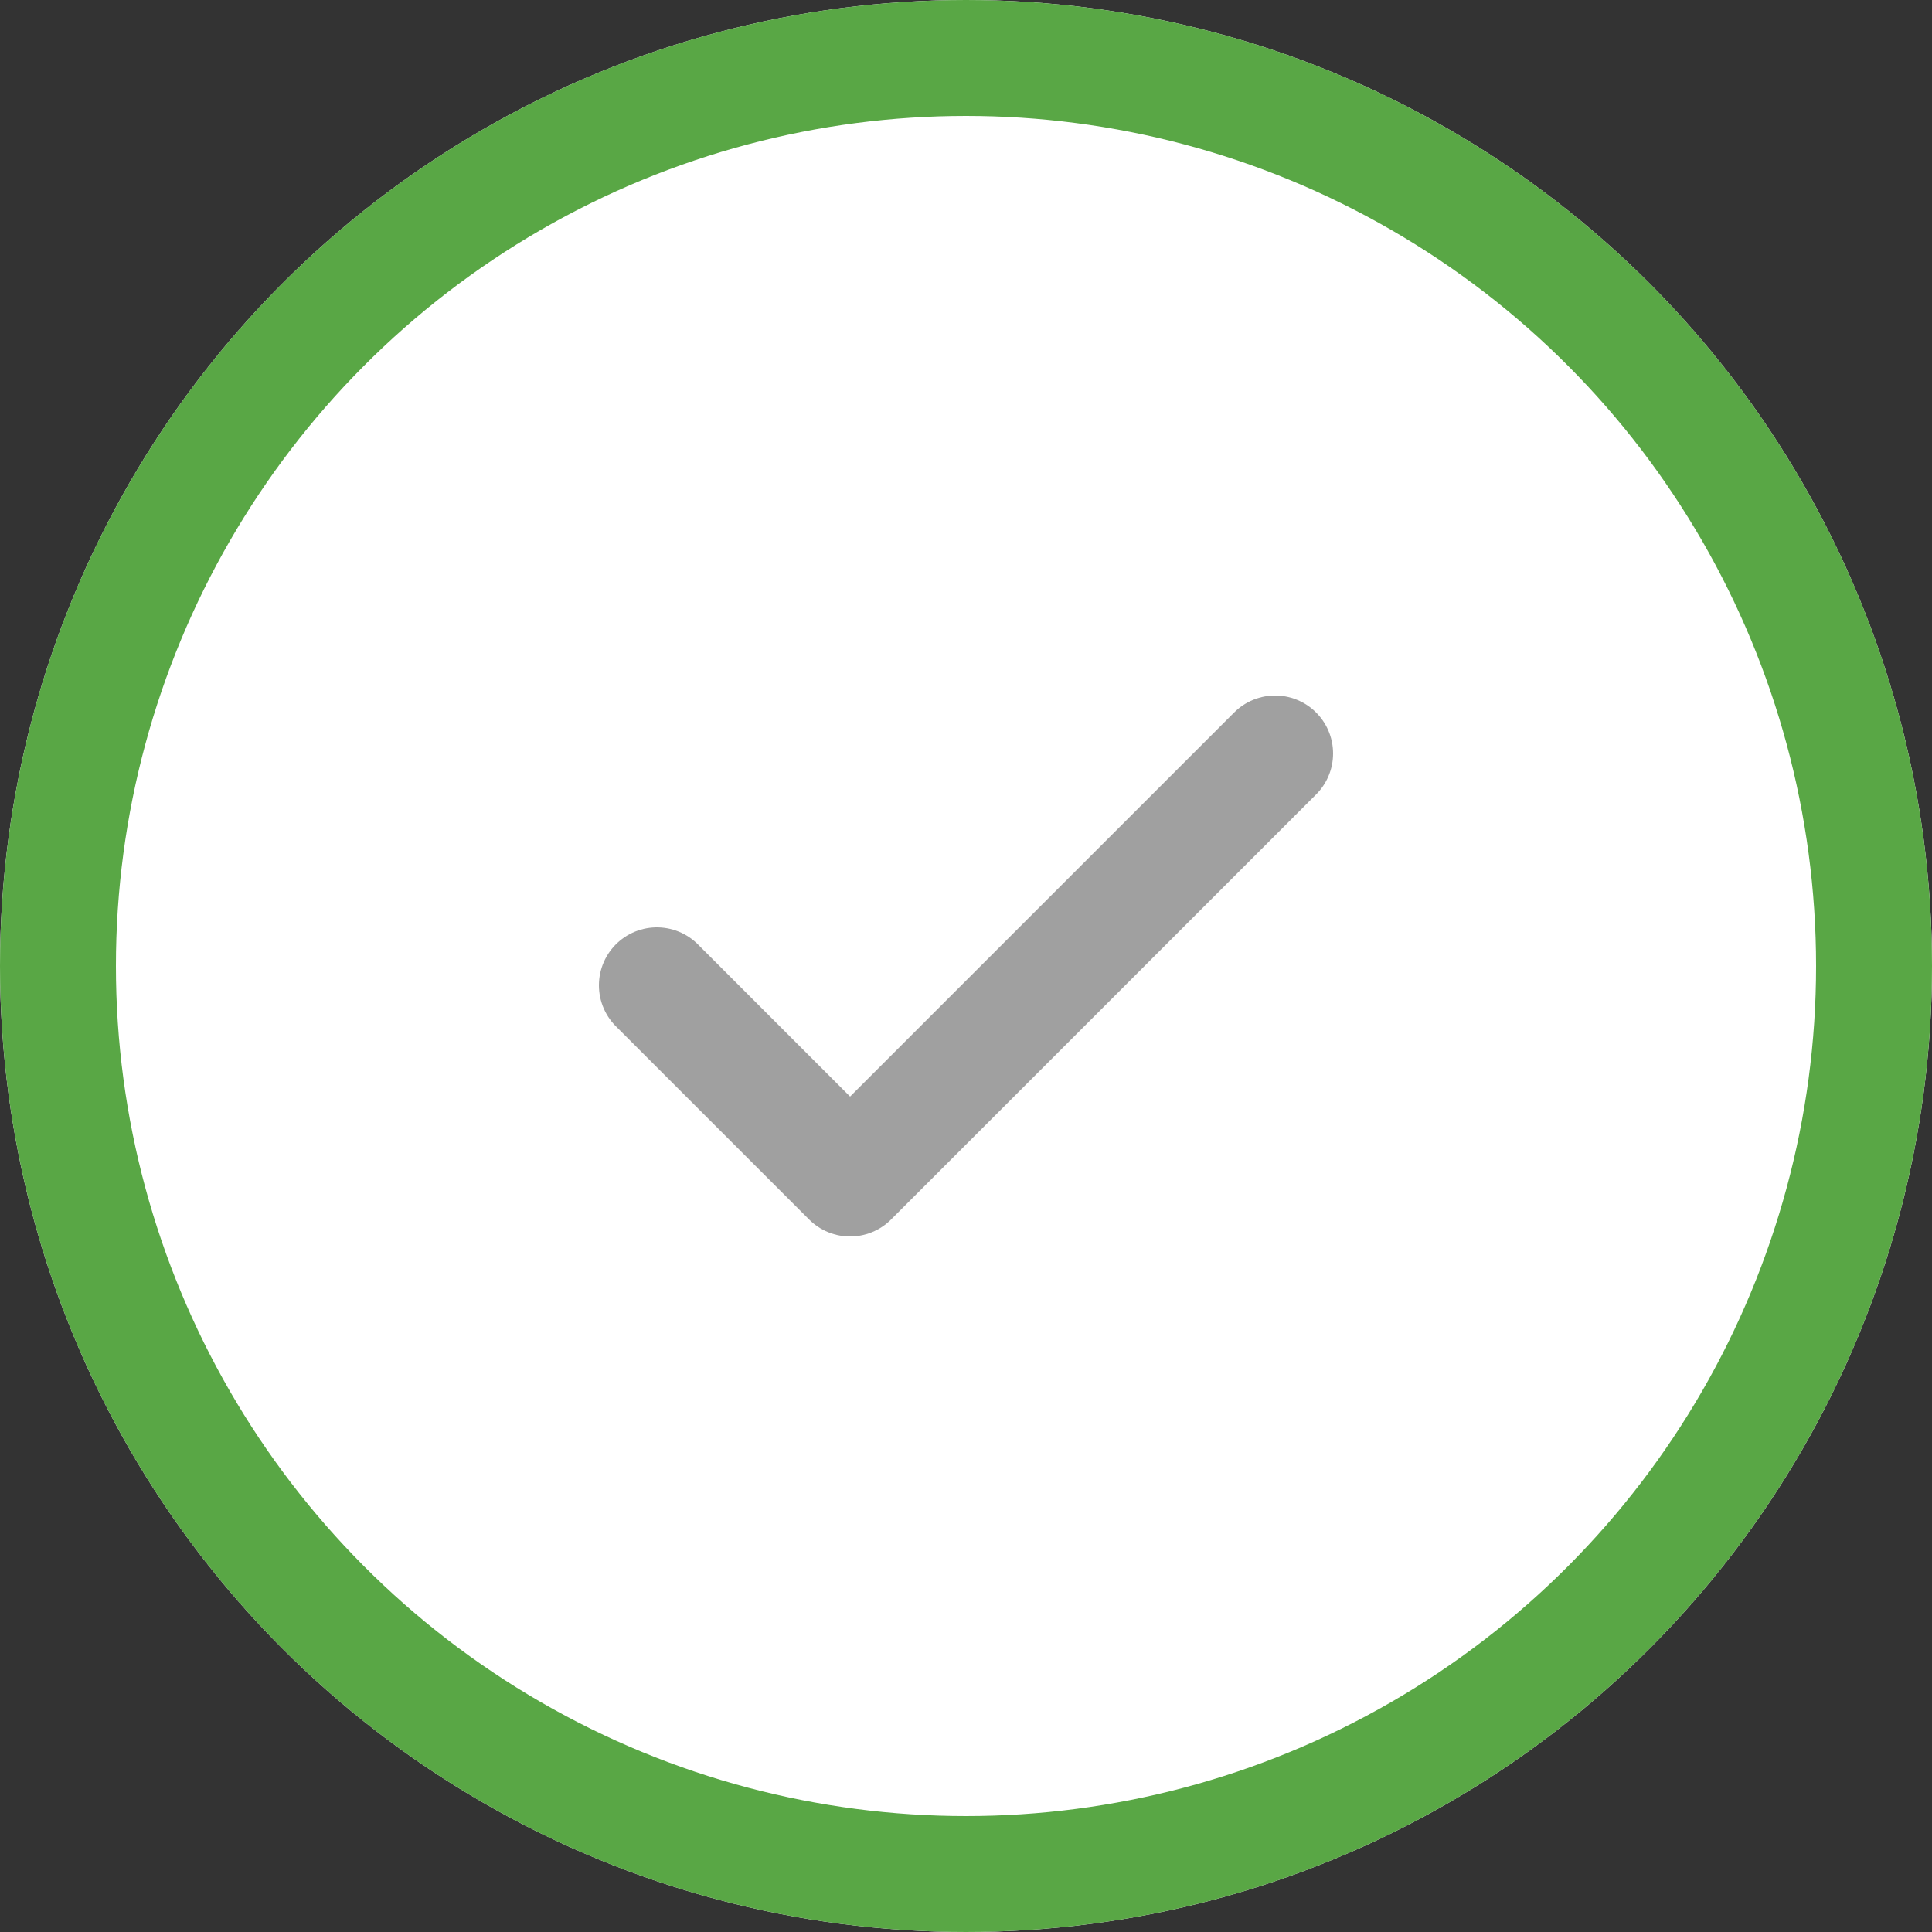
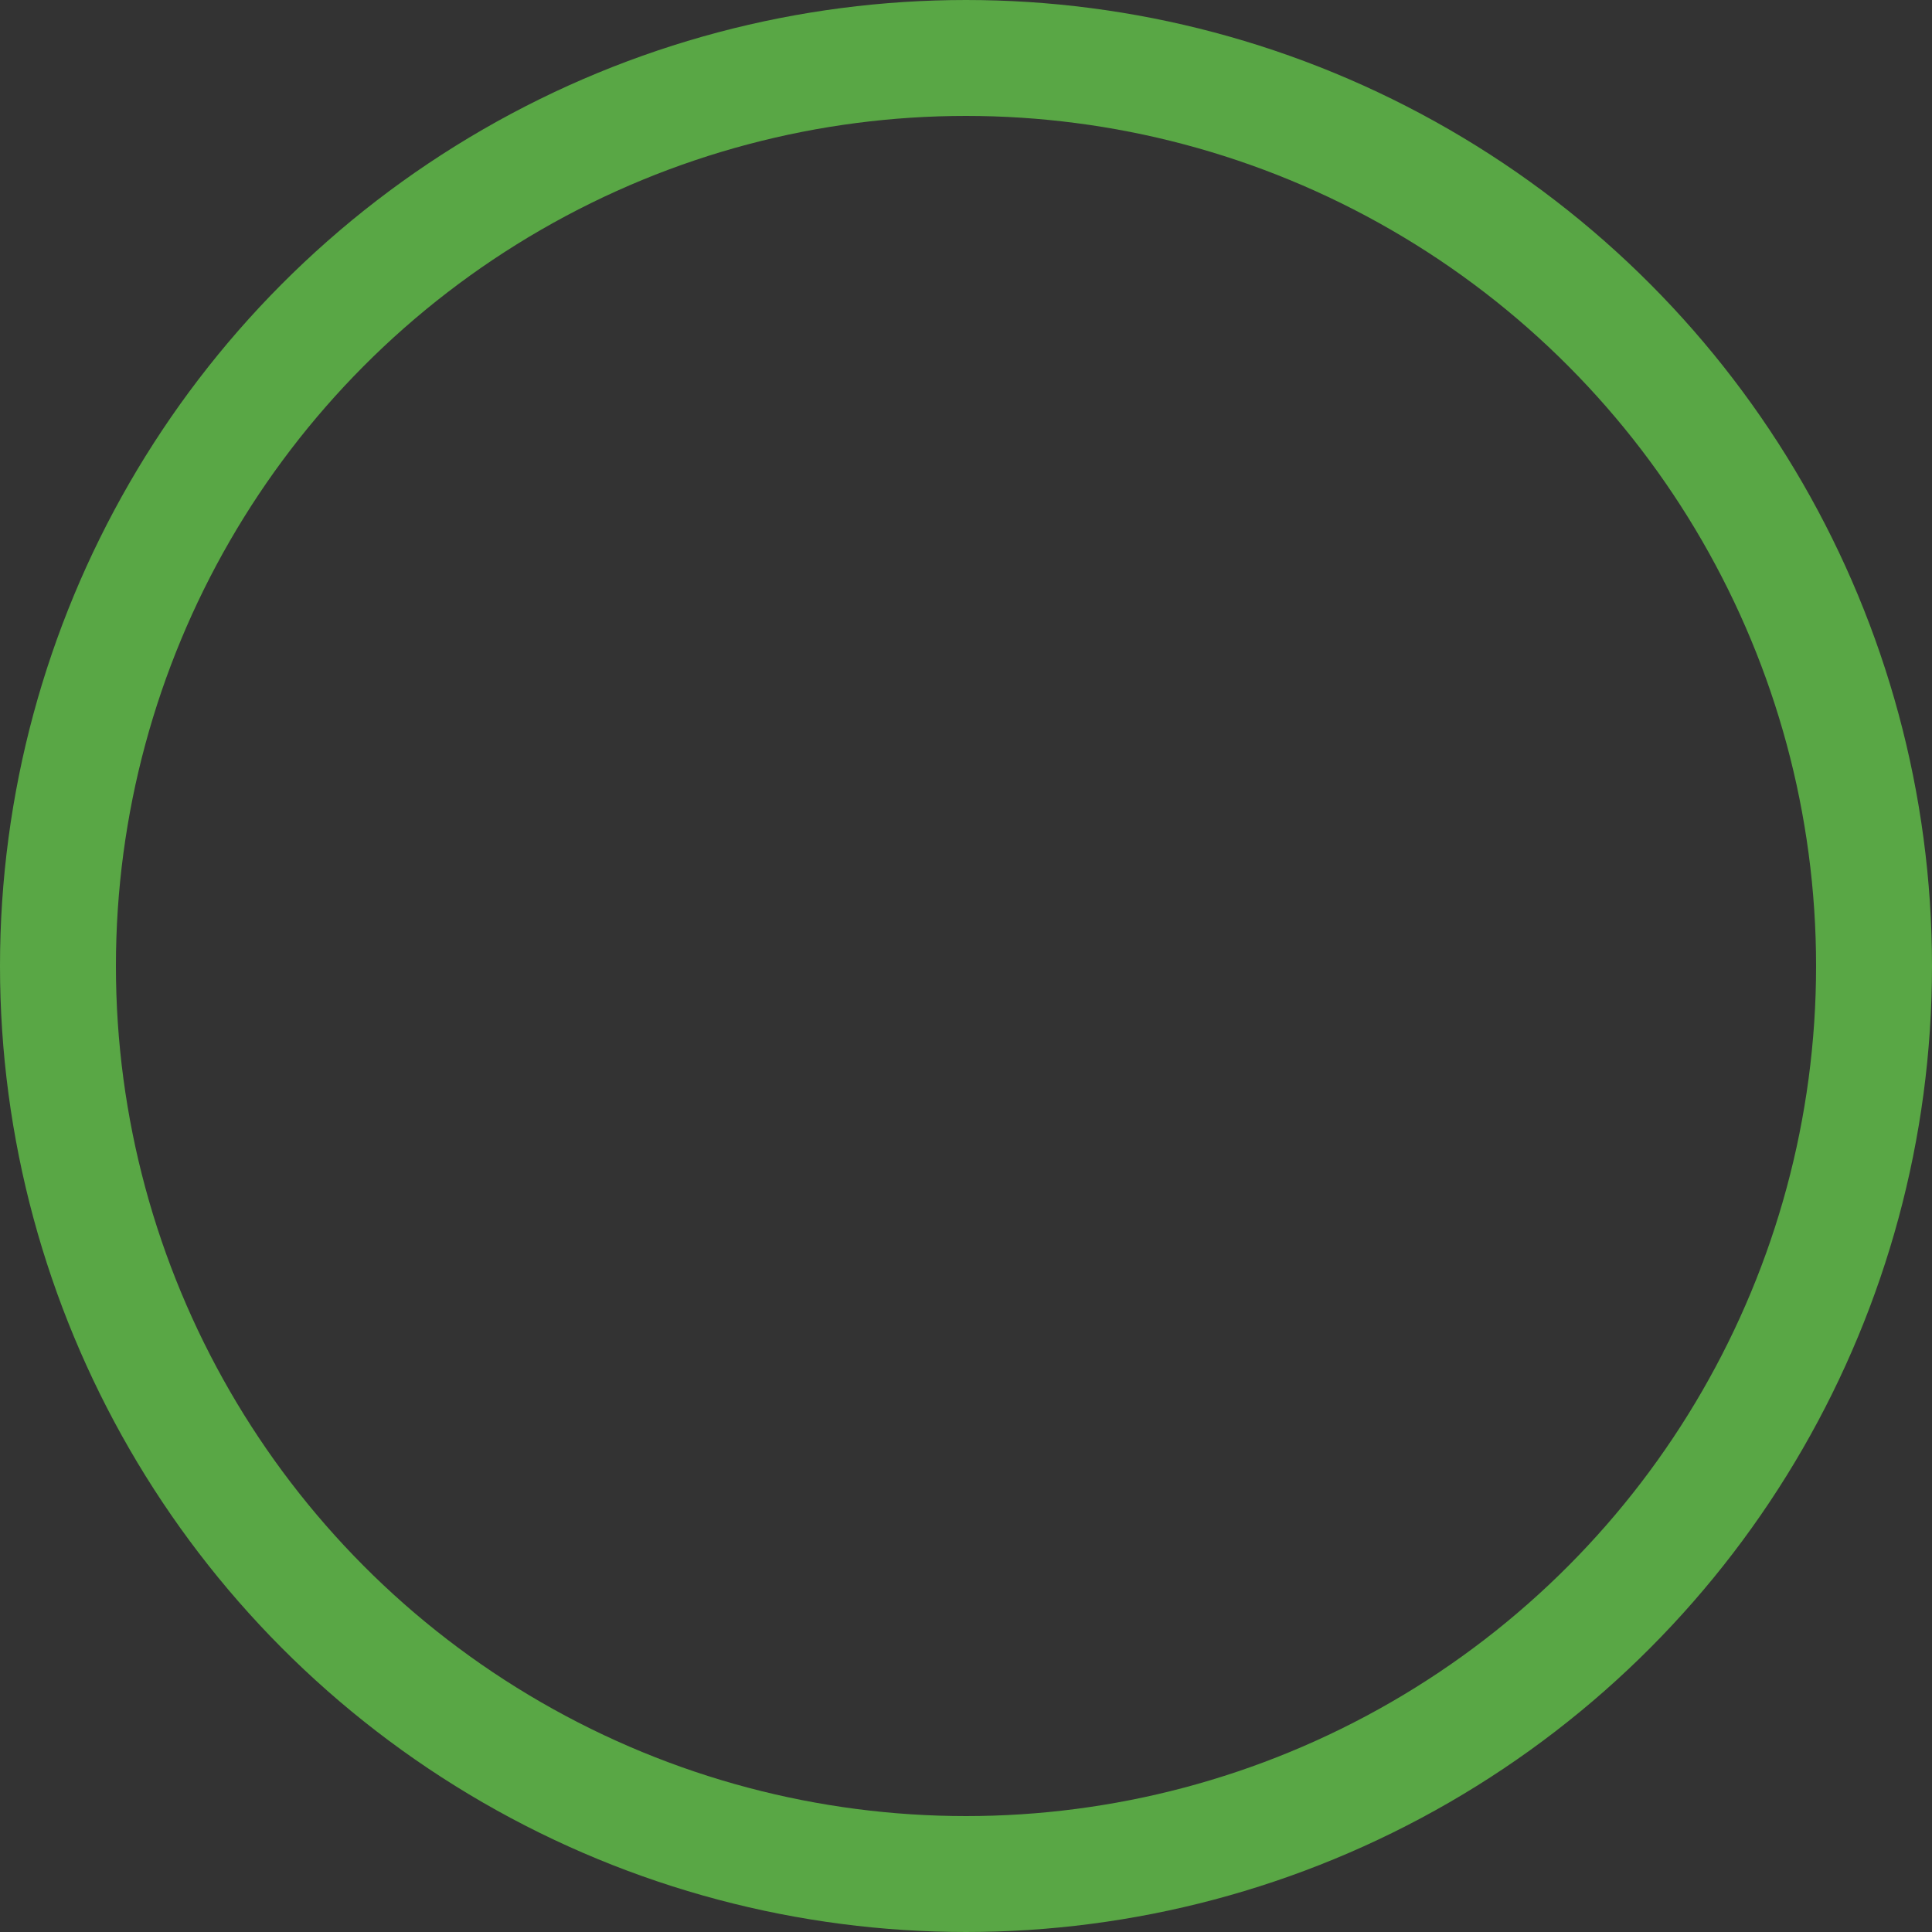
<svg xmlns="http://www.w3.org/2000/svg" width="50" height="50" viewBox="0 0 50 50">
  <rect x="0" y="0" width="50" height="50" fill="#333333" stroke="none" />
  <g id="Group_1016" data-name="Group 1016" transform="translate(-260 -2779)">
    <g id="Ellipse_3" data-name="Ellipse 3" transform="translate(260 2779)" fill="#fff" stroke="#59a745" stroke-width="3">
-       <circle cx="25" cy="25" r="25" stroke="none" />
      <circle cx="25" cy="25" r="23.5" fill="none" />
    </g>
-     <path id="check" d="M20,6,9,17,4,12" transform="translate(273 2792.5)" fill="none" stroke="#a0a0a0" stroke-linecap="round" stroke-linejoin="round" stroke-width="3" />
  </g>
</svg>